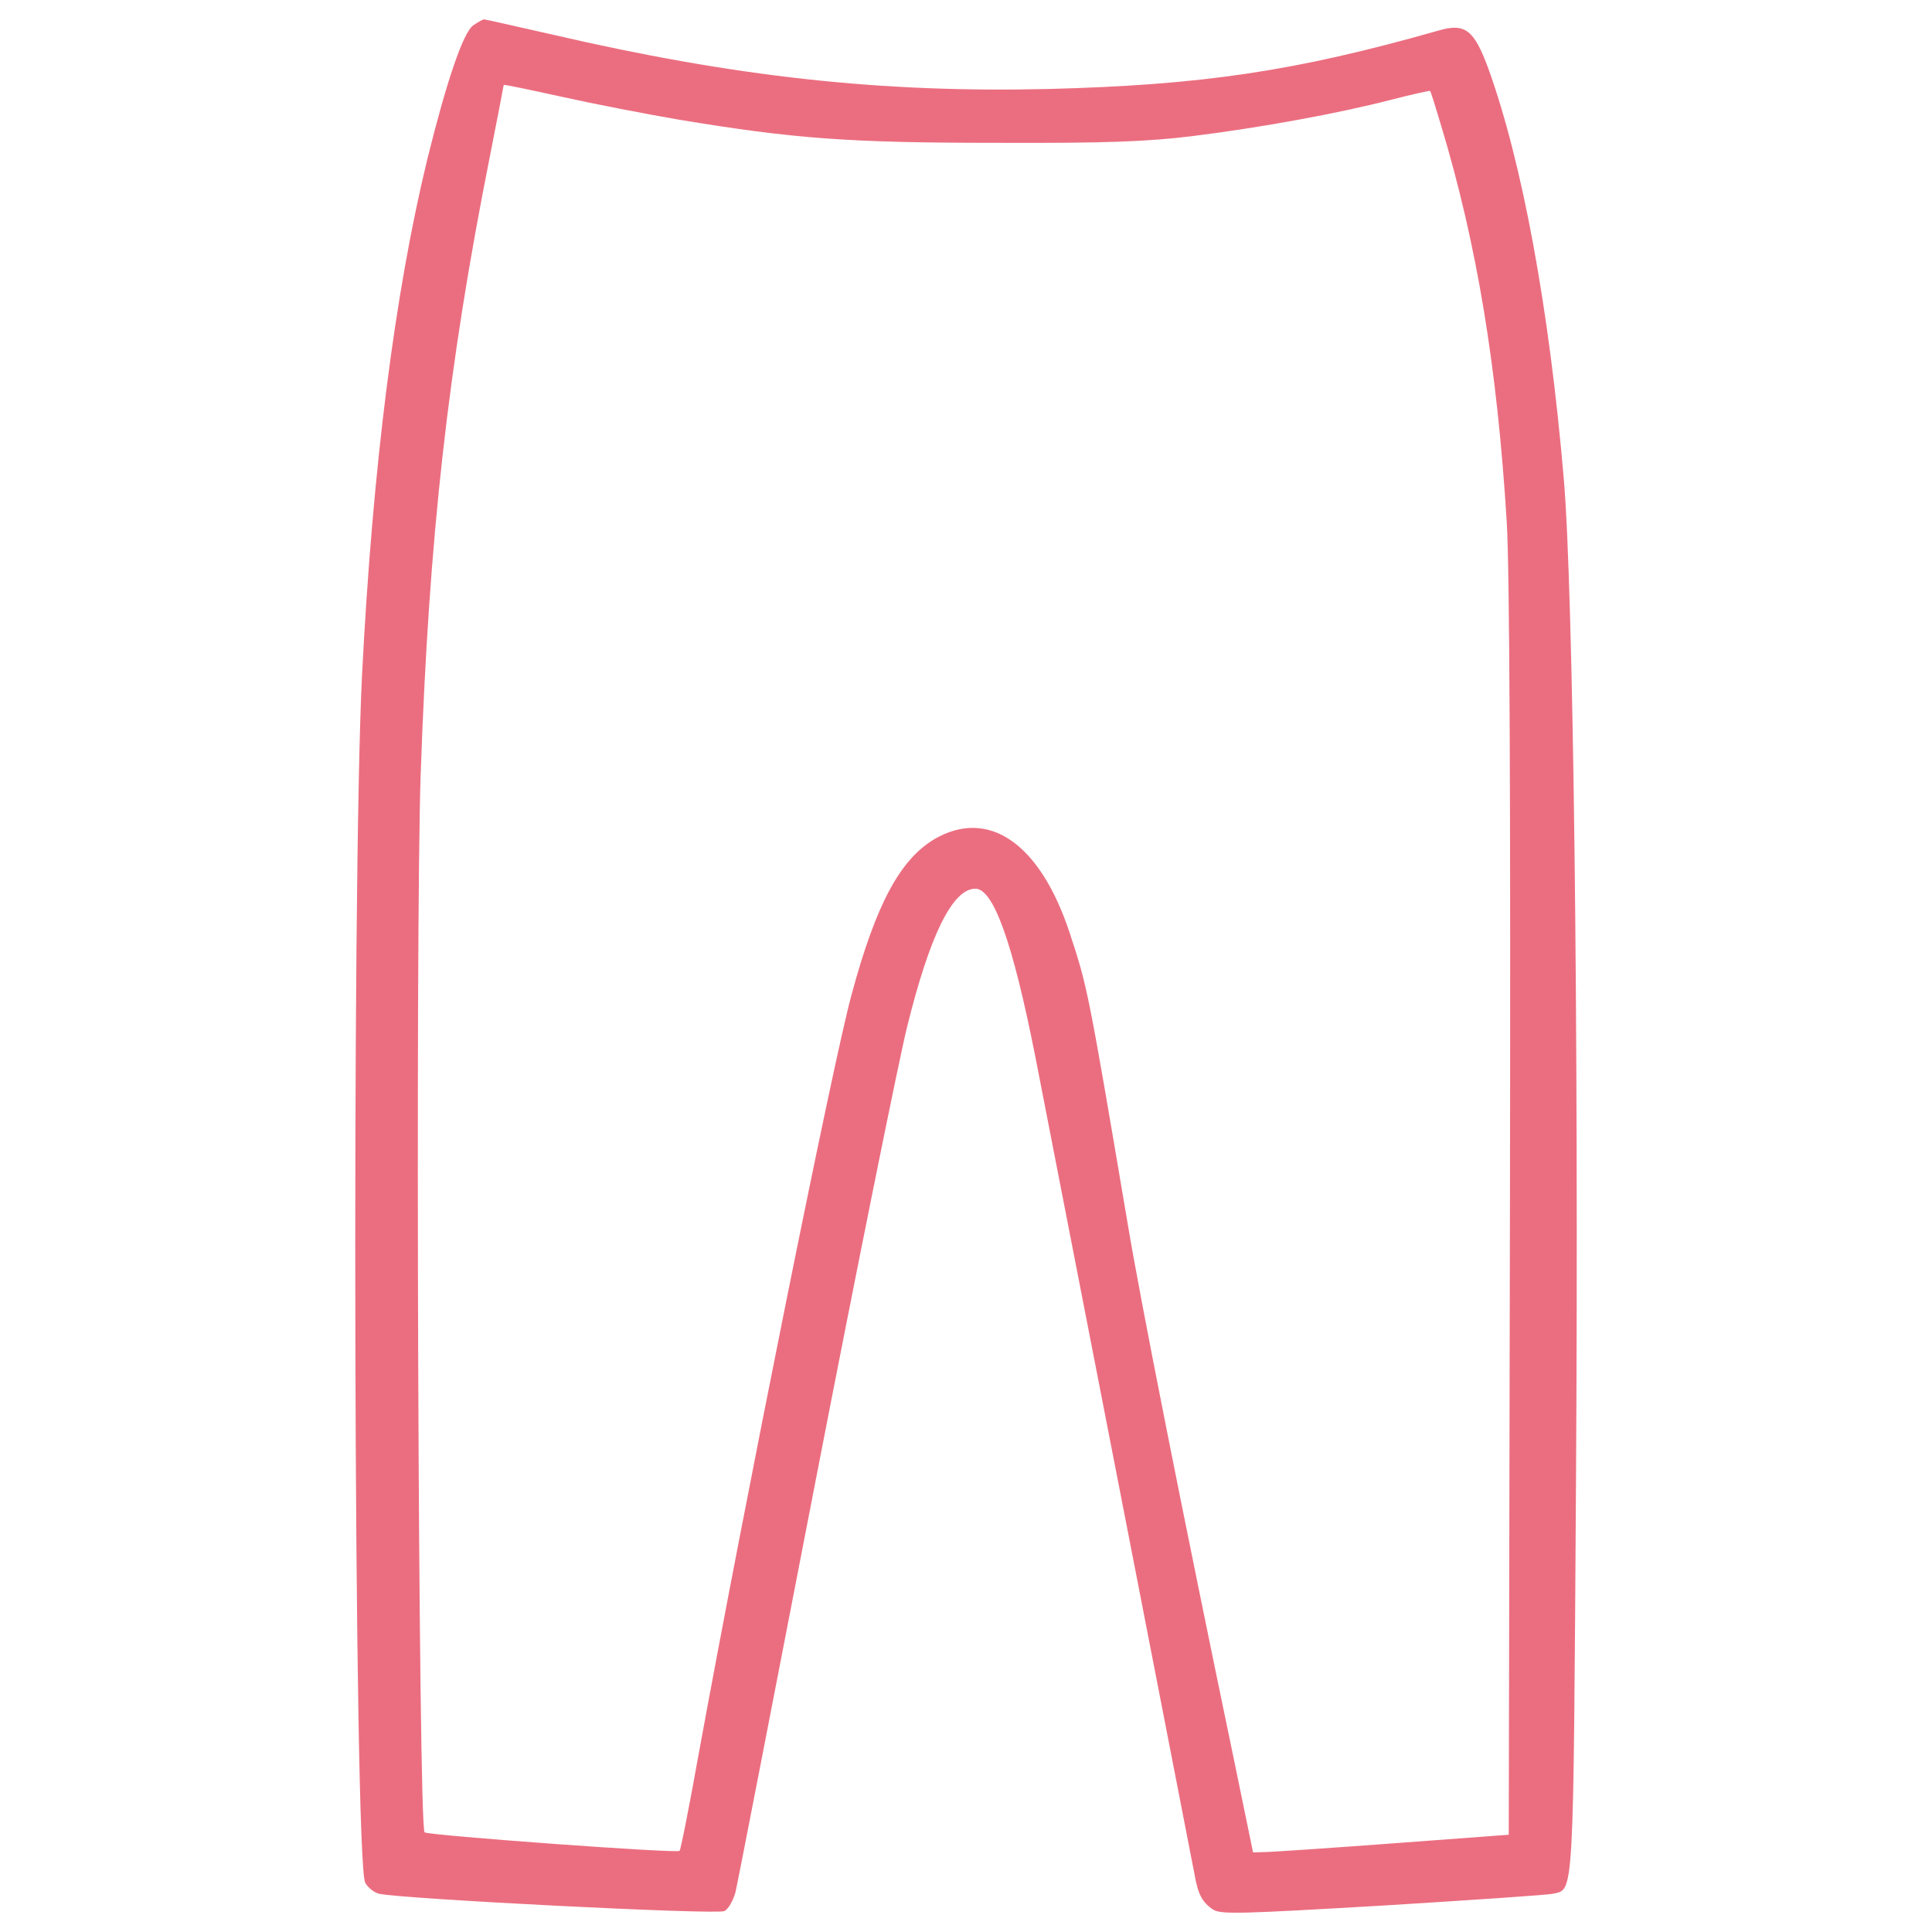
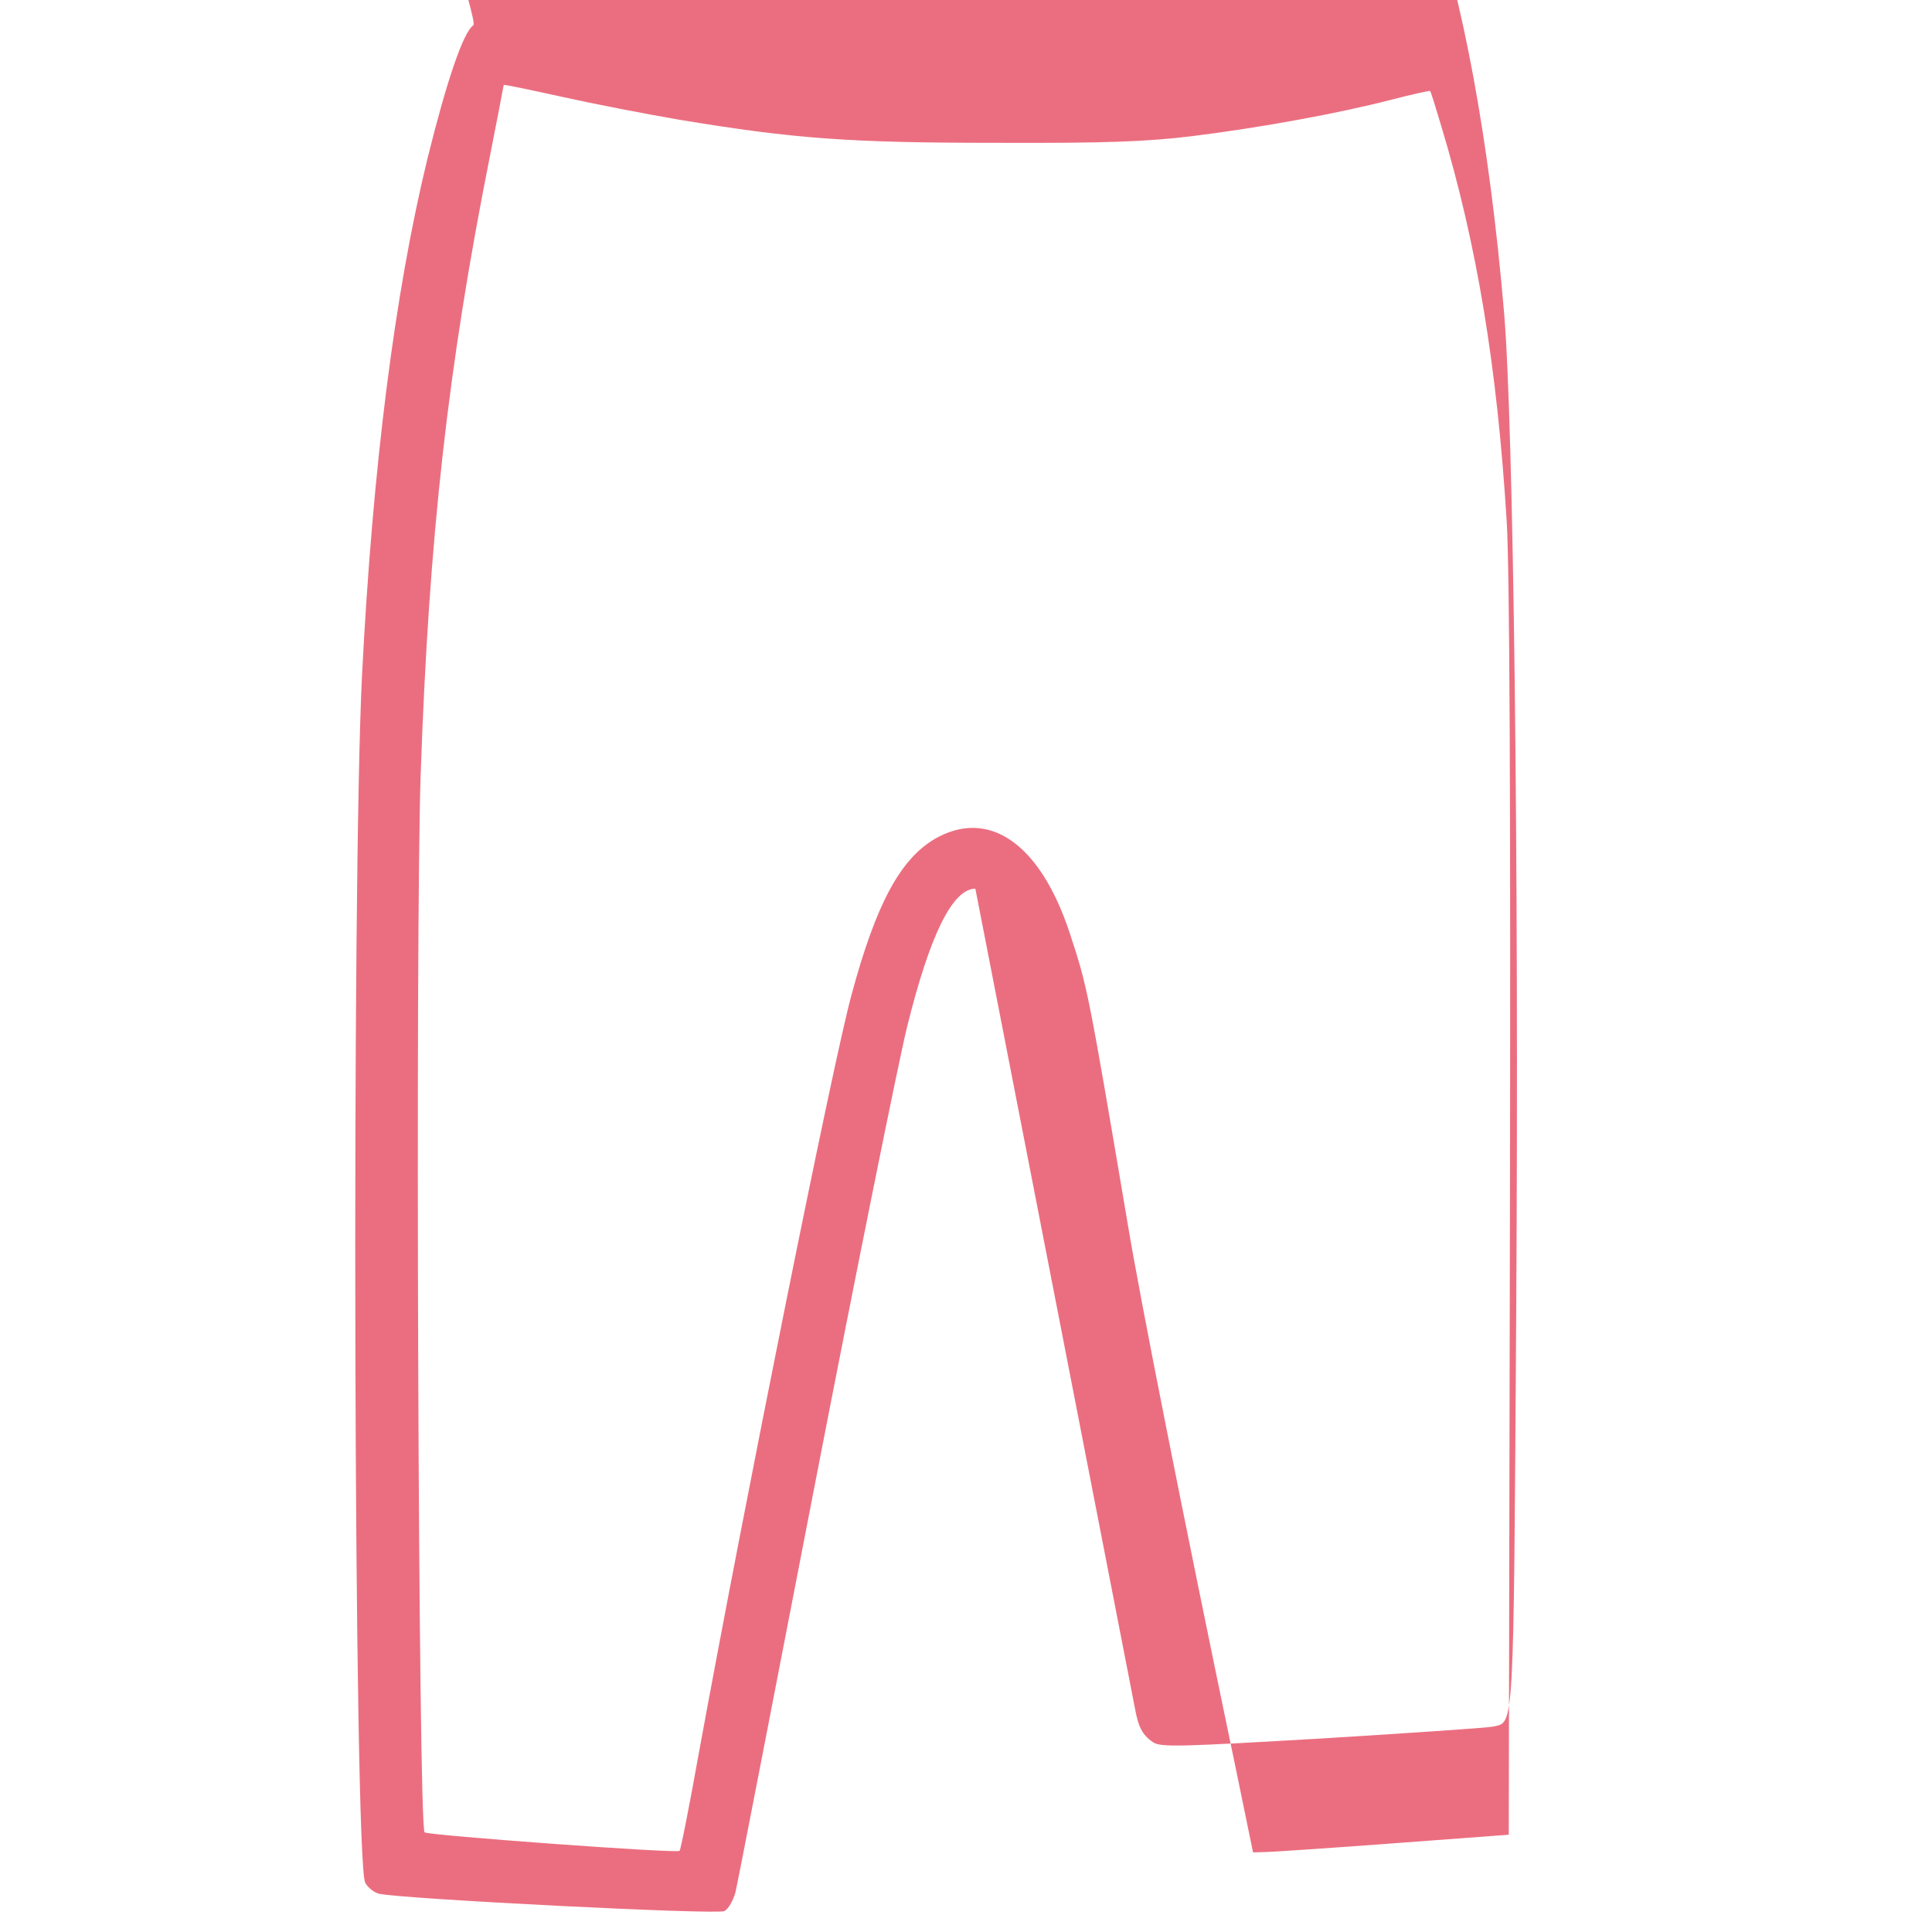
<svg xmlns="http://www.w3.org/2000/svg" fill="#eb6e80" width="800px" height="800px" viewBox="0 0 1000 1000" version="1.1" enable-background="new 0 0 1000 1000" xml:space="preserve">
  <g id="SVGRepo_bgCarrier" stroke-width="0" />
  <g id="SVGRepo_tracerCarrier" stroke-linecap="round" stroke-linejoin="round" />
  <g id="SVGRepo_iconCarrier">
    <g>
      <g transform="translate(0,511) scale(0.1,-0.1)">
-         <path d="M2450.3,4979.5c-52.9-36.6-138.4-289.1-238.2-692.3c-169-694.3-283-1592.2-338-2667.3c-55-1077.1-42.8-6149,16.3-6254.9c14.3-26.5,46.8-50.9,71.3-57c114-26.5,1753.1-110,1787.7-89.6c20.4,10.2,44.8,52.9,57,95.7c10.2,40.7,193.4,987.5,409.3,2101.2c215.8,1113.7,431.7,2182.7,478.5,2376.1c118.1,478.5,236.2,718.7,354.3,718.7c93.7,0,193.4-279,309.5-865.3c185.3-950.9,810.4-4159.7,824.6-4235.1c18.3-103.8,38.7-144.6,95.7-183.3c40.7-26.4,142.5-22.4,879.6,20.4c460.1,28.5,855.2,55,879.6,61.1c109.9,26.5,105.9-63.1,120.1,2168.4c14.3,2315-14.2,4581.2-63.1,5151.3c-75.3,885.7-215.8,1643.1-390.9,2127.7c-73.3,199.5-120.1,236.2-254.5,197.5c-743.2-211.8-1227.8-283-2021.8-303.4c-869.4-20.4-1624.8,63.1-2565.5,281c-189.4,42.8-350.2,79.4-356.3,79.4S2474.8,4995.7,2450.3,4979.5z M3513.2,4490.8c600.6-99.8,885.7-120.1,1649.2-120.1c566-2,773.7,6.1,1007.9,34.6c360.4,44.8,757.5,118.1,1026.2,187.3c110,28.5,203.6,48.9,205.6,46.8c4.1-4.1,28.5-83.5,57-179.2c185.3-612.9,291.1-1252.2,340-2056.4c14.3-240.3,20.4-1413,16.3-3573.3l-6.1-3217l-600.7-44.8c-329.8-24.5-627.1-44.8-661.7-44.8l-61.1-2l-97.7,474.4c-262.7,1260.3-486.6,2388.3-551.8,2783.3C5630.7-4.9,5628.7,1.2,5537,280.2c-152.7,464.2-419.5,649.5-700.4,486.6c-177.1-105.9-301.3-333.9-427.6-800.2c-93.7-336-555.8-2638.8-792-3931.7c-48.9-272.9-93.7-500.9-99.8-504.9c-12.2-14.3-1292.9,79.4-1319.4,95.7c-32.6,18.3-48.9,4642.3-20.4,5475.1c42.8,1231.8,140.5,2107.4,358.4,3200.7c38.7,197.5,71.3,364.5,71.3,368.5c0,4.1,134.4-24.4,301.3-61.1C3073.4,4572.2,3346.2,4519.3,3513.2,4490.8z" />
+         <path d="M2450.3,4979.5c-52.9-36.6-138.4-289.1-238.2-692.3c-169-694.3-283-1592.2-338-2667.3c-55-1077.1-42.8-6149,16.3-6254.9c14.3-26.5,46.8-50.9,71.3-57c114-26.5,1753.1-110,1787.7-89.6c20.4,10.2,44.8,52.9,57,95.7c10.2,40.7,193.4,987.5,409.3,2101.2c215.8,1113.7,431.7,2182.7,478.5,2376.1c118.1,478.5,236.2,718.7,354.3,718.7c185.3-950.9,810.4-4159.7,824.6-4235.1c18.3-103.8,38.7-144.6,95.7-183.3c40.7-26.4,142.5-22.4,879.6,20.4c460.1,28.5,855.2,55,879.6,61.1c109.9,26.5,105.9-63.1,120.1,2168.4c14.3,2315-14.2,4581.2-63.1,5151.3c-75.3,885.7-215.8,1643.1-390.9,2127.7c-73.3,199.5-120.1,236.2-254.5,197.5c-743.2-211.8-1227.8-283-2021.8-303.4c-869.4-20.4-1624.8,63.1-2565.5,281c-189.4,42.8-350.2,79.4-356.3,79.4S2474.8,4995.7,2450.3,4979.5z M3513.2,4490.8c600.6-99.8,885.7-120.1,1649.2-120.1c566-2,773.7,6.1,1007.9,34.6c360.4,44.8,757.5,118.1,1026.2,187.3c110,28.5,203.6,48.9,205.6,46.8c4.1-4.1,28.5-83.5,57-179.2c185.3-612.9,291.1-1252.2,340-2056.4c14.3-240.3,20.4-1413,16.3-3573.3l-6.1-3217l-600.7-44.8c-329.8-24.5-627.1-44.8-661.7-44.8l-61.1-2l-97.7,474.4c-262.7,1260.3-486.6,2388.3-551.8,2783.3C5630.7-4.9,5628.7,1.2,5537,280.2c-152.7,464.2-419.5,649.5-700.4,486.6c-177.1-105.9-301.3-333.9-427.6-800.2c-93.7-336-555.8-2638.8-792-3931.7c-48.9-272.9-93.7-500.9-99.8-504.9c-12.2-14.3-1292.9,79.4-1319.4,95.7c-32.6,18.3-48.9,4642.3-20.4,5475.1c42.8,1231.8,140.5,2107.4,358.4,3200.7c38.7,197.5,71.3,364.5,71.3,368.5c0,4.1,134.4-24.4,301.3-61.1C3073.4,4572.2,3346.2,4519.3,3513.2,4490.8z" />
      </g>
    </g>
  </g>
</svg>